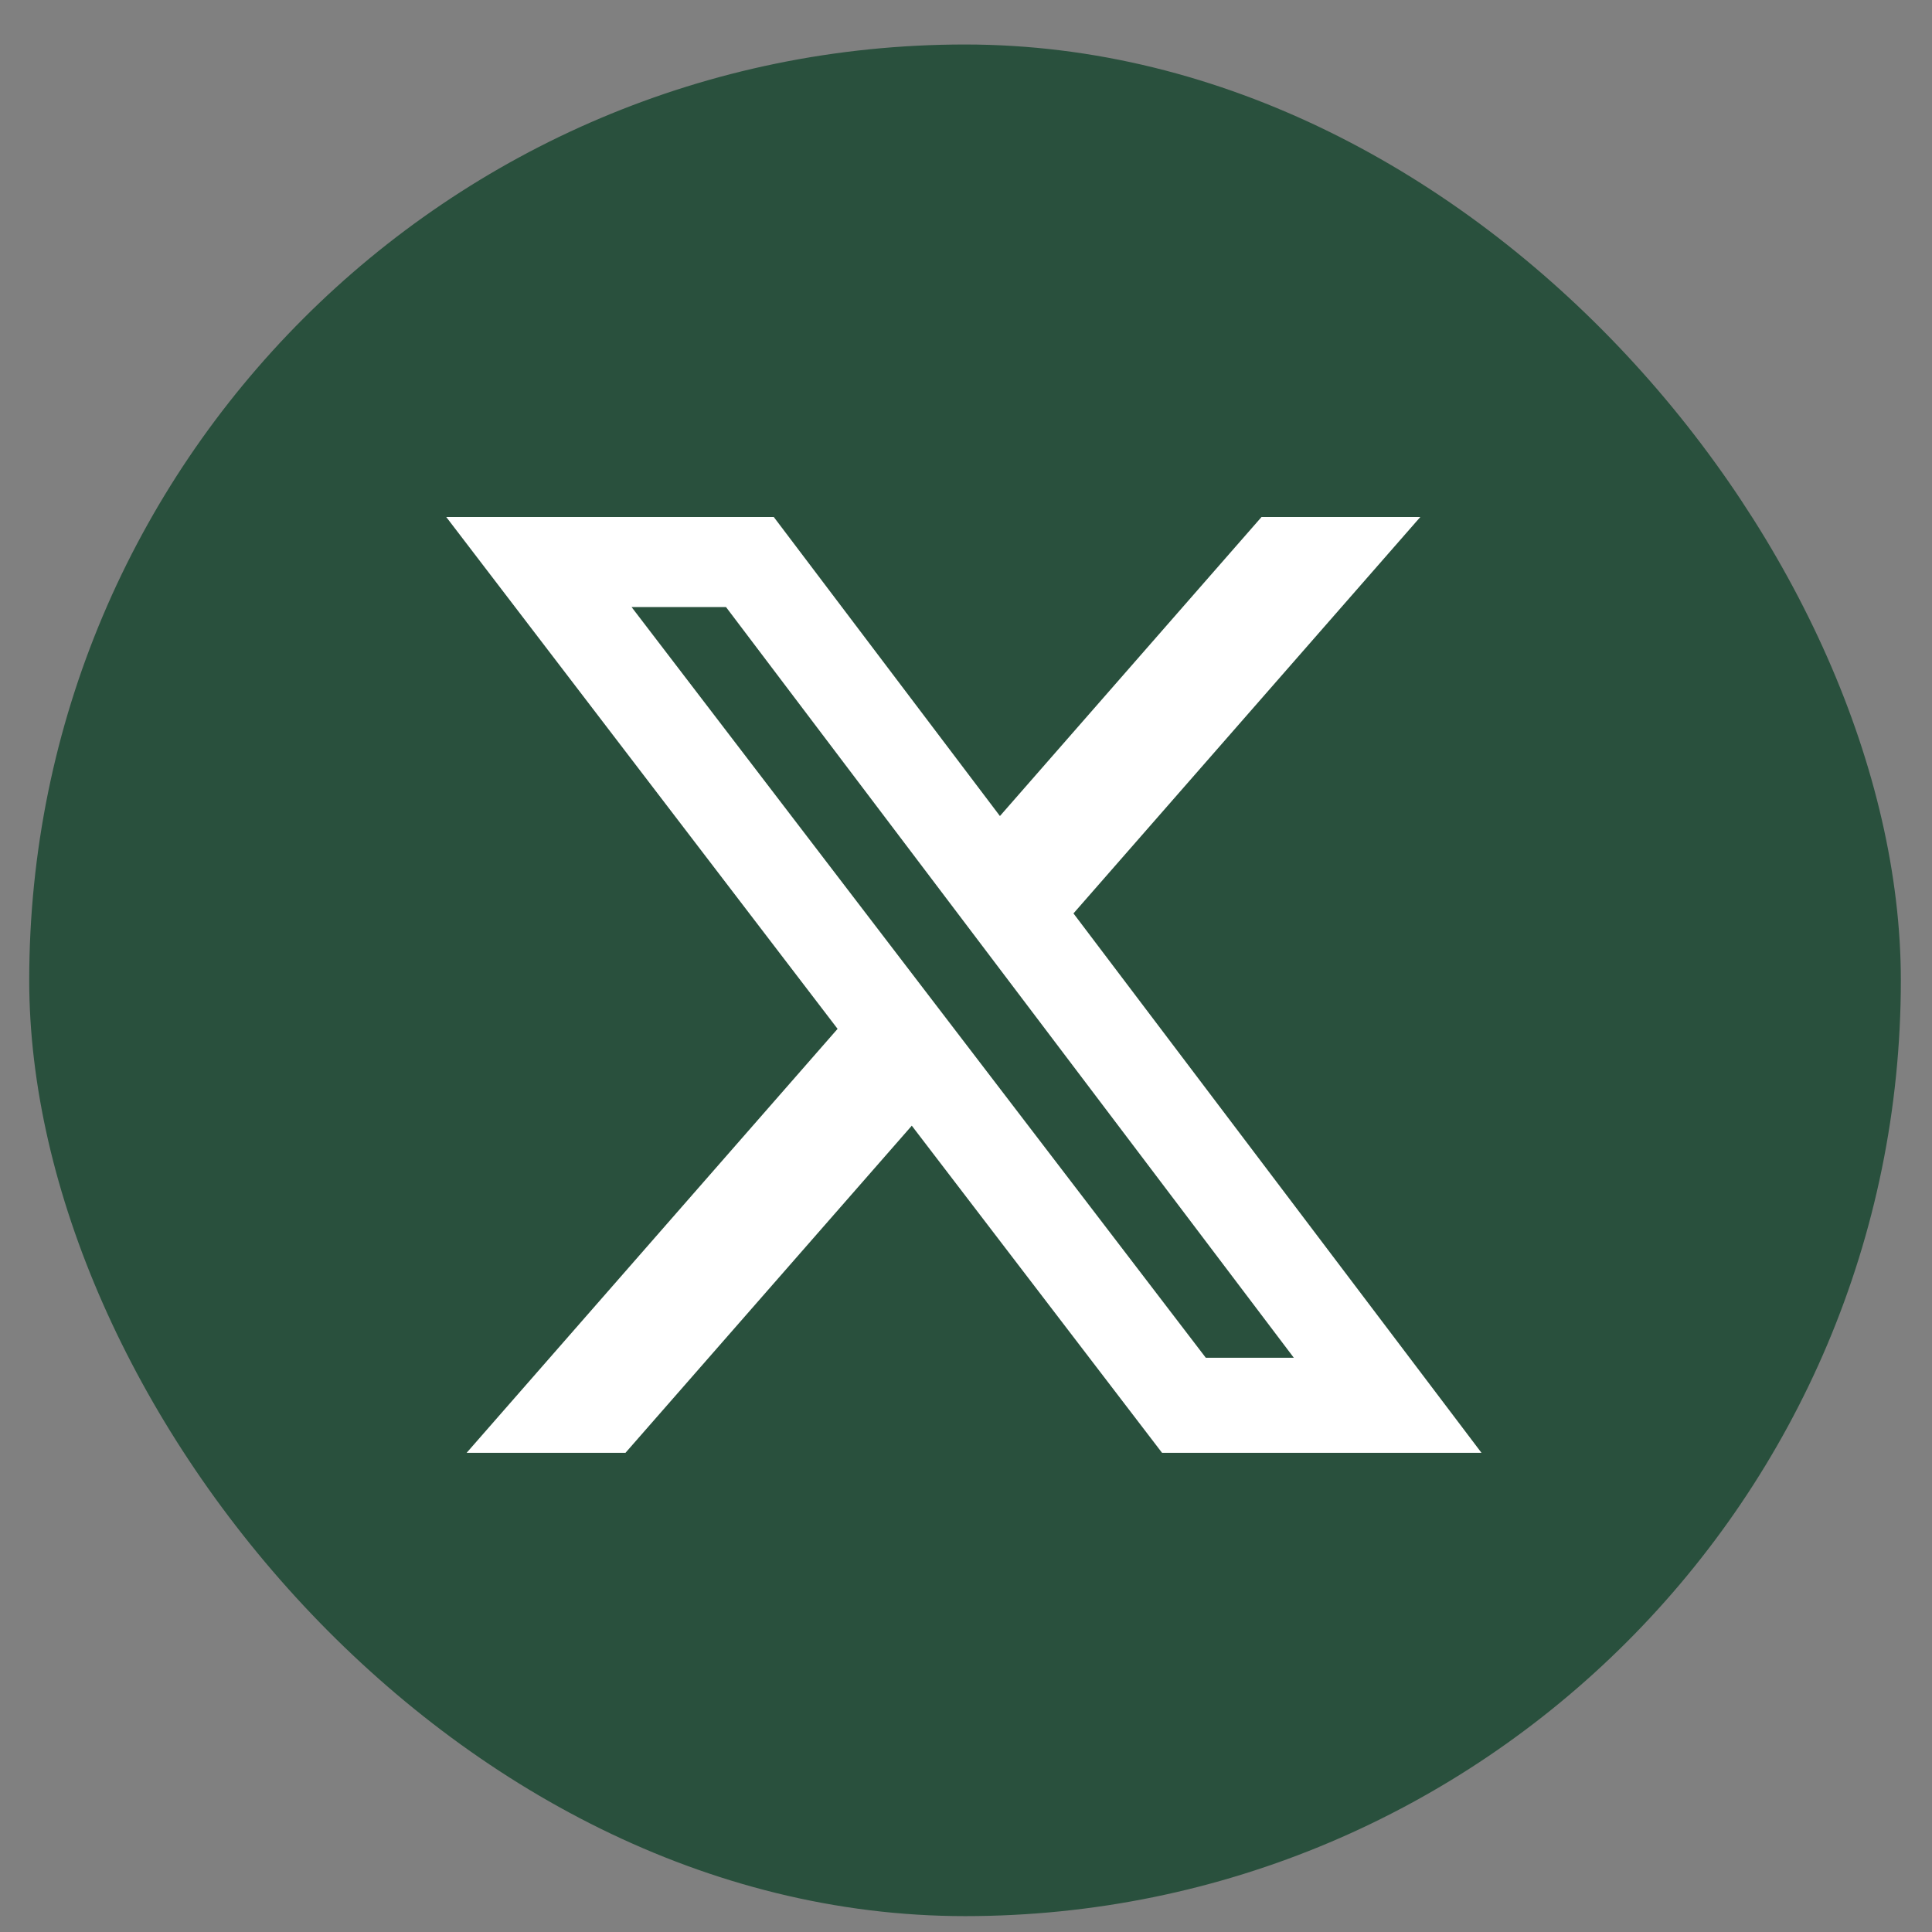
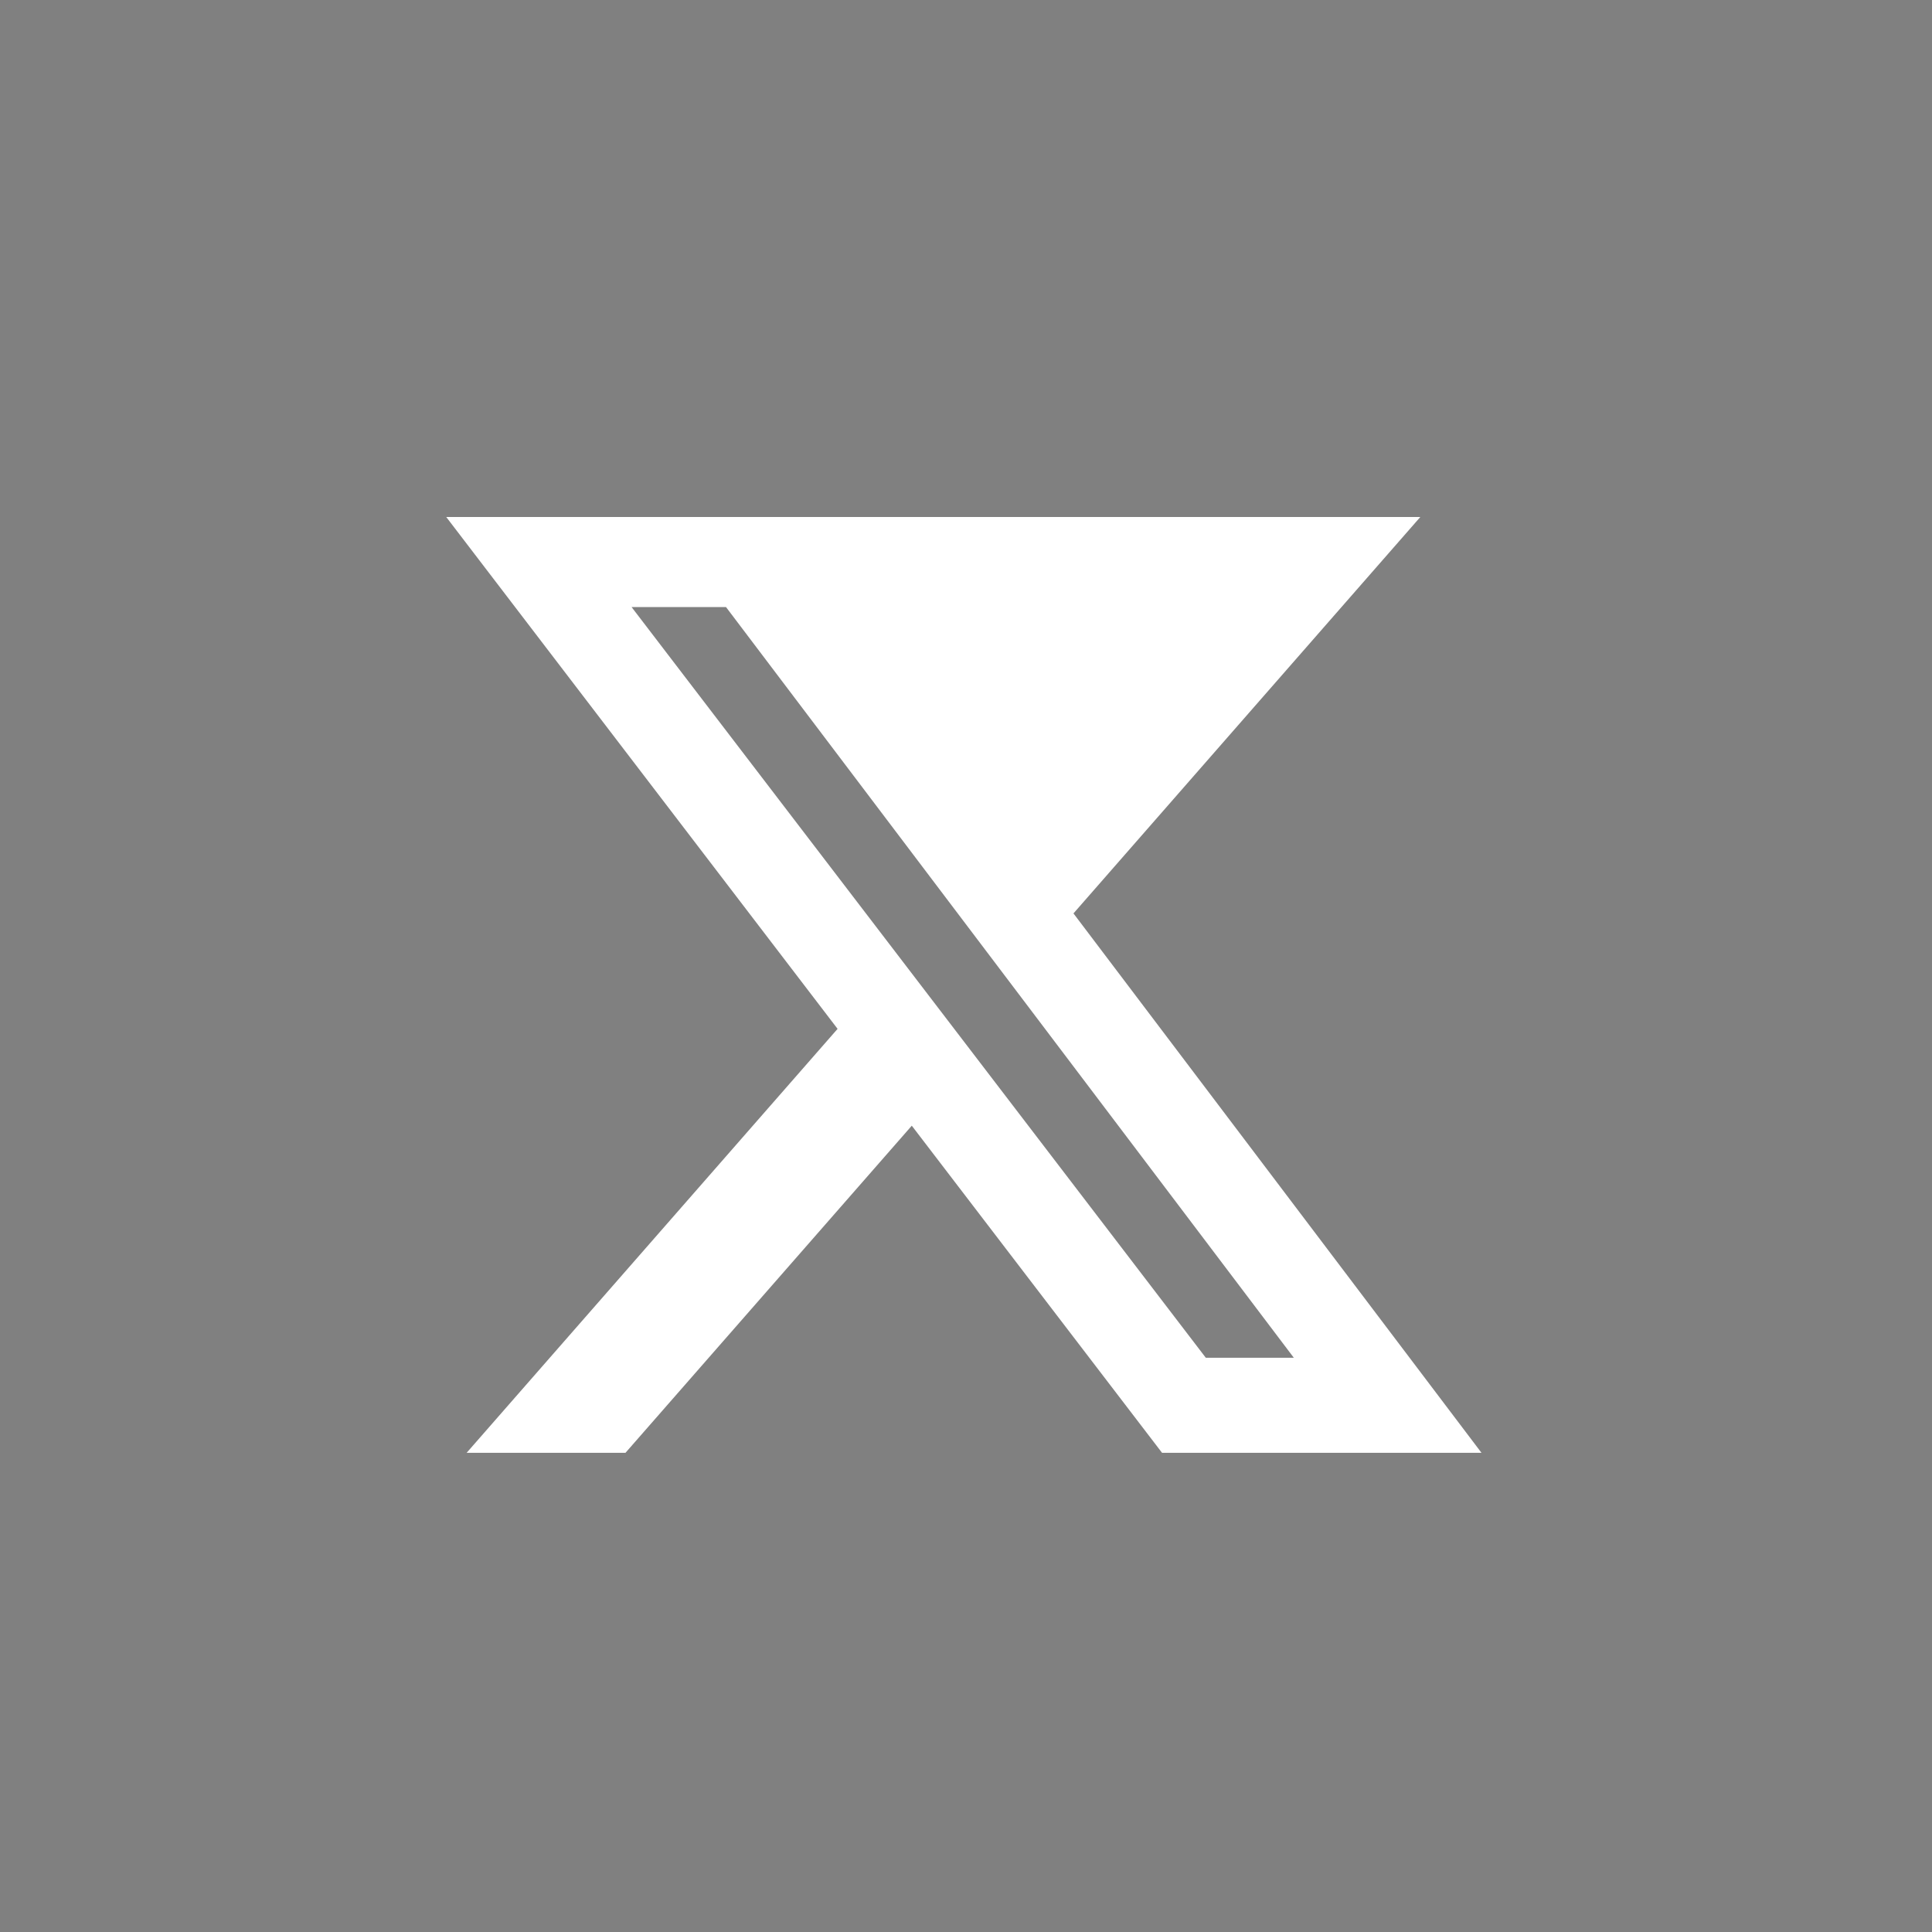
<svg xmlns="http://www.w3.org/2000/svg" width="32" height="32" viewBox="0 0 32 32" fill="none">
  <rect x="0" y="0" width="32" height="32" fill="#808080" stroke="none" />
-   <rect x="0.484" y="0.737" width="31" height="31" rx="15.5" fill="#29503D" />
-   <path d="M20.895 8.563H23.525L17.78 15.129L24.538 24.063H19.247L15.102 18.645L10.36 24.063H7.729L13.873 17.041L7.391 8.563H12.816L16.562 13.516L20.895 8.563ZM19.972 22.489H21.43L12.025 10.055H10.461L19.972 22.489Z" fill="white" />
+   <path d="M20.895 8.563H23.525L17.78 15.129L24.538 24.063H19.247L15.102 18.645L10.36 24.063H7.729L13.873 17.041L7.391 8.563H12.816L20.895 8.563ZM19.972 22.489H21.43L12.025 10.055H10.461L19.972 22.489Z" fill="white" />
</svg>